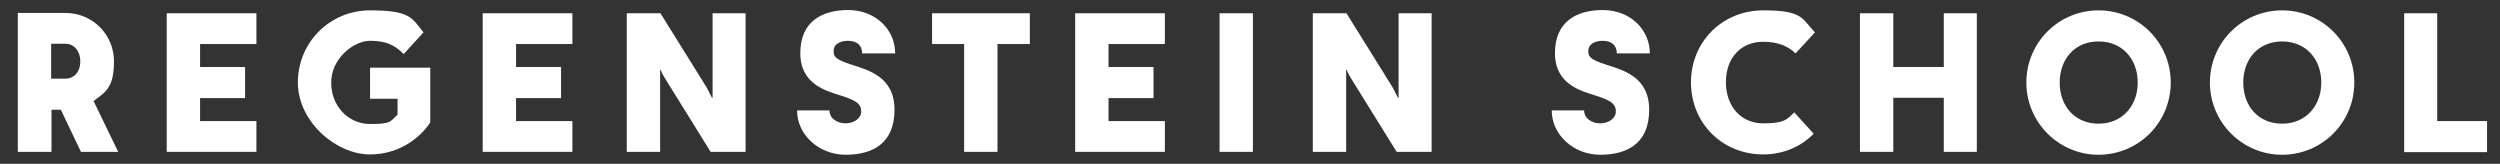
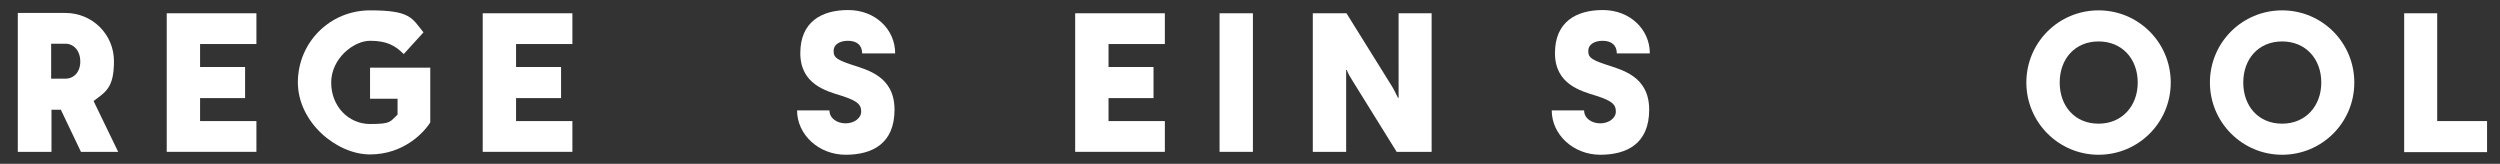
<svg xmlns="http://www.w3.org/2000/svg" id="Layer_1" version="1.1" viewBox="0 0 772.2 50.6">
  <rect x="0" y="0" width="772.2" height="50.6" fill="#333333" stroke="none" />
  <defs>
    <style>
      .st0 {
        fill: #fff;
      }
    </style>
  </defs>
  <path class="st0" d="M5.4,4h14.8c8.3,0,15,6.6,15,14.9s-2.6,9.5-6.3,12.3l7.6,15.7h-11.5l-6.2-13h-2.9v13H5.5V4ZM20.2,24.3c2.6,0,4.6-2,4.6-5.3s-2-5.5-4.6-5.5h-4.4v10.8h4.4Z" />
  <path class="st0" d="M51.5,4.1h27.7v9.5h-17.4v7.1h13.9v9.6h-13.9v7.1h17.4v9.5h-27.7V4.1Z" />
  <path class="st0" d="M92,25.5c0-12.4,9.9-22.3,22.3-22.3s12.9,2.3,16.5,6.8l-6.1,6.7c-2.7-2.7-5.3-4.1-10.4-4.1s-12,5.5-12,12.9,5.4,12.8,12,12.8,6.1-.7,8.5-2.9v-4.9h-8.5v-9.6h18.6v16.9c-1.9,3.1-8.2,9.9-18.6,9.9s-22.3-10-22.3-22.3Z" />
  <path class="st0" d="M149.1,4.1h27.7v9.5h-17.4v7.1h13.9v9.6h-13.9v7.1h17.4v9.5h-27.7V4.1Z" />
-   <path class="st0" d="M193.7,4.1h10.3l13.7,22c.8,1.2,1.6,2.9,2.2,4.1h.2V4.1h10.2v42.8h-10.8l-13.6-21.9c-.7-1.1-1.4-2.2-1.8-3.4h-.2v25.3h-10.3V4.1Z" />
  <path class="st0" d="M246.1,34.1h10.1c0,2.5,2.4,4,5,4s4.8-1.6,4.8-3.6-.7-3.2-6-4.9c-4.9-1.5-12.8-3.6-12.8-13.2s6.5-13.3,14.8-13.3,14.5,5.9,14.5,13.4h-10.2c0-2.6-1.7-3.9-4.4-3.9s-4.4,1.3-4.4,3,.1,2.6,5.3,4.3c5.1,1.7,13.5,3.6,13.5,14s-6.8,13.9-15.1,13.9-15-6.2-15-13.7Z" />
-   <path class="st0" d="M297.9,13.6h-10V4.1h30.2v9.5h-10v33.3h-10.3V13.6Z" />
  <path class="st0" d="M332.1,4.1h27.7v9.5h-17.4v7.1h13.9v9.6h-13.9v7.1h17.4v9.5h-27.7V4.1Z" />
  <path class="st0" d="M376.7,4.1h10.3v42.8h-10.3V4.1Z" />
  <path class="st0" d="M405.6,4.1h10.3l13.7,22c.8,1.2,1.6,2.9,2.2,4.1h.2V4.1h10.2v42.8h-10.8l-13.6-21.9c-.7-1.1-1.4-2.2-1.8-3.4h-.2v25.3h-10.3V4.1Z" />
  <path class="st0" d="M479.2,34.1h10.1c0,2.5,2.4,4,5,4s4.8-1.6,4.8-3.6-.7-3.2-6-4.9c-4.9-1.5-12.8-3.6-12.8-13.2s6.5-13.3,14.8-13.3,14.5,5.9,14.5,13.4h-10.2c0-2.6-1.7-3.9-4.4-3.9s-4.4,1.3-4.4,3,.1,2.6,5.3,4.3c5.1,1.7,13.5,3.6,13.5,14s-6.8,13.9-15.1,13.9-15-6.2-15-13.7Z" />
-   <path class="st0" d="M522.3,25.5c0-12.7,9.8-22.3,22.3-22.3s11.9,2.6,16,6.8l-6,6.5c-2.2-2.2-5.4-3.6-10-3.6-6.7,0-11.5,4.8-11.5,12.5s4.9,12.7,11.5,12.7,7.4-1.2,9.6-3.4l6,6.6c-4,4.1-9.5,6.4-15.6,6.4-12.4,0-22.3-9.4-22.3-22.4Z" />
-   <path class="st0" d="M574.5,4.1h10.3v16.6h15.6V4.1h10.2v42.8h-10.2v-16.7h-15.6v16.7h-10.3V4.1Z" />
  <path class="st0" d="M625.9,25.5c0-12.4,10-22.3,22.3-22.3s22.3,9.9,22.3,22.3-10,22.3-22.3,22.3-22.3-10-22.3-22.3ZM660.3,25.5c0-7.3-4.8-12.7-12.1-12.7s-12,5.4-12,12.7,4.7,12.7,12,12.7,12.1-5.5,12.1-12.7Z" />
  <path class="st0" d="M682.6,25.5c0-12.4,10-22.3,22.3-22.3s22.3,9.9,22.3,22.3-10,22.3-22.3,22.3-22.3-10-22.3-22.3ZM717,25.5c0-7.3-4.8-12.7-12.1-12.7s-12,5.4-12,12.7,4.7,12.7,12,12.7,12.1-5.5,12.1-12.7Z" />
  <path class="st0" d="M742.5,4.1h10.3v33.3h15.4v9.6h-25.6V4.1Z" />
</svg>